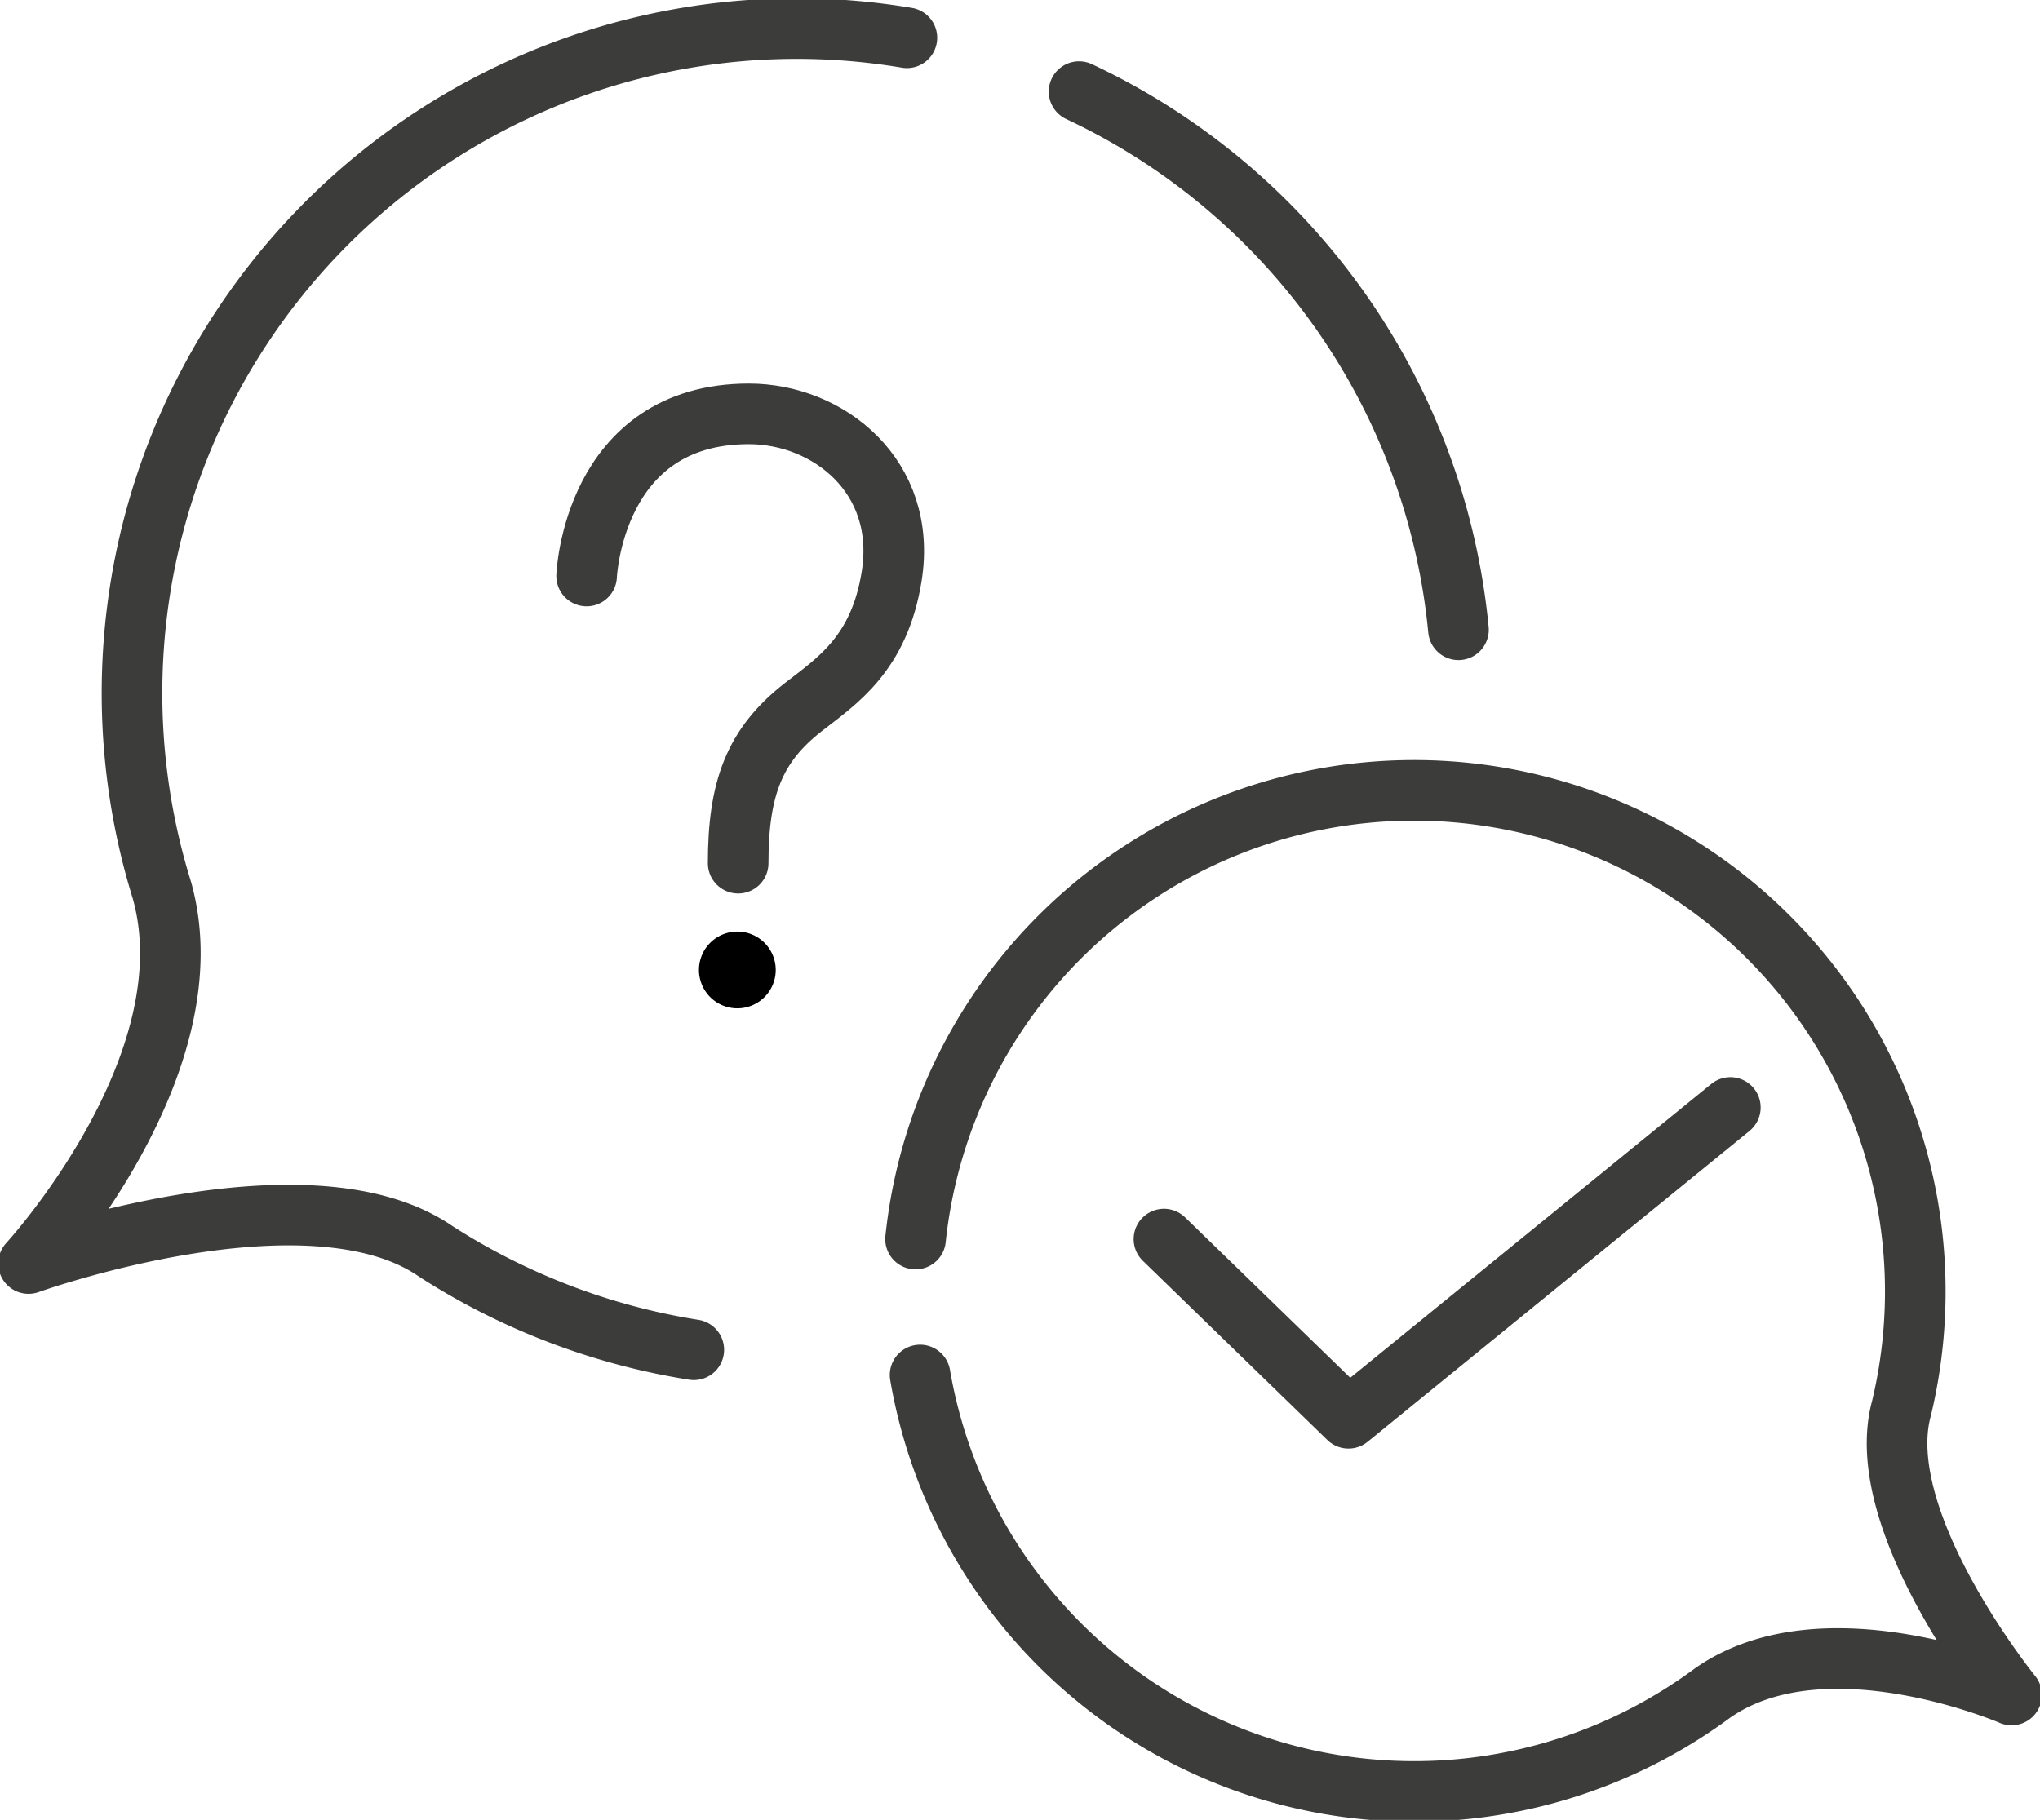
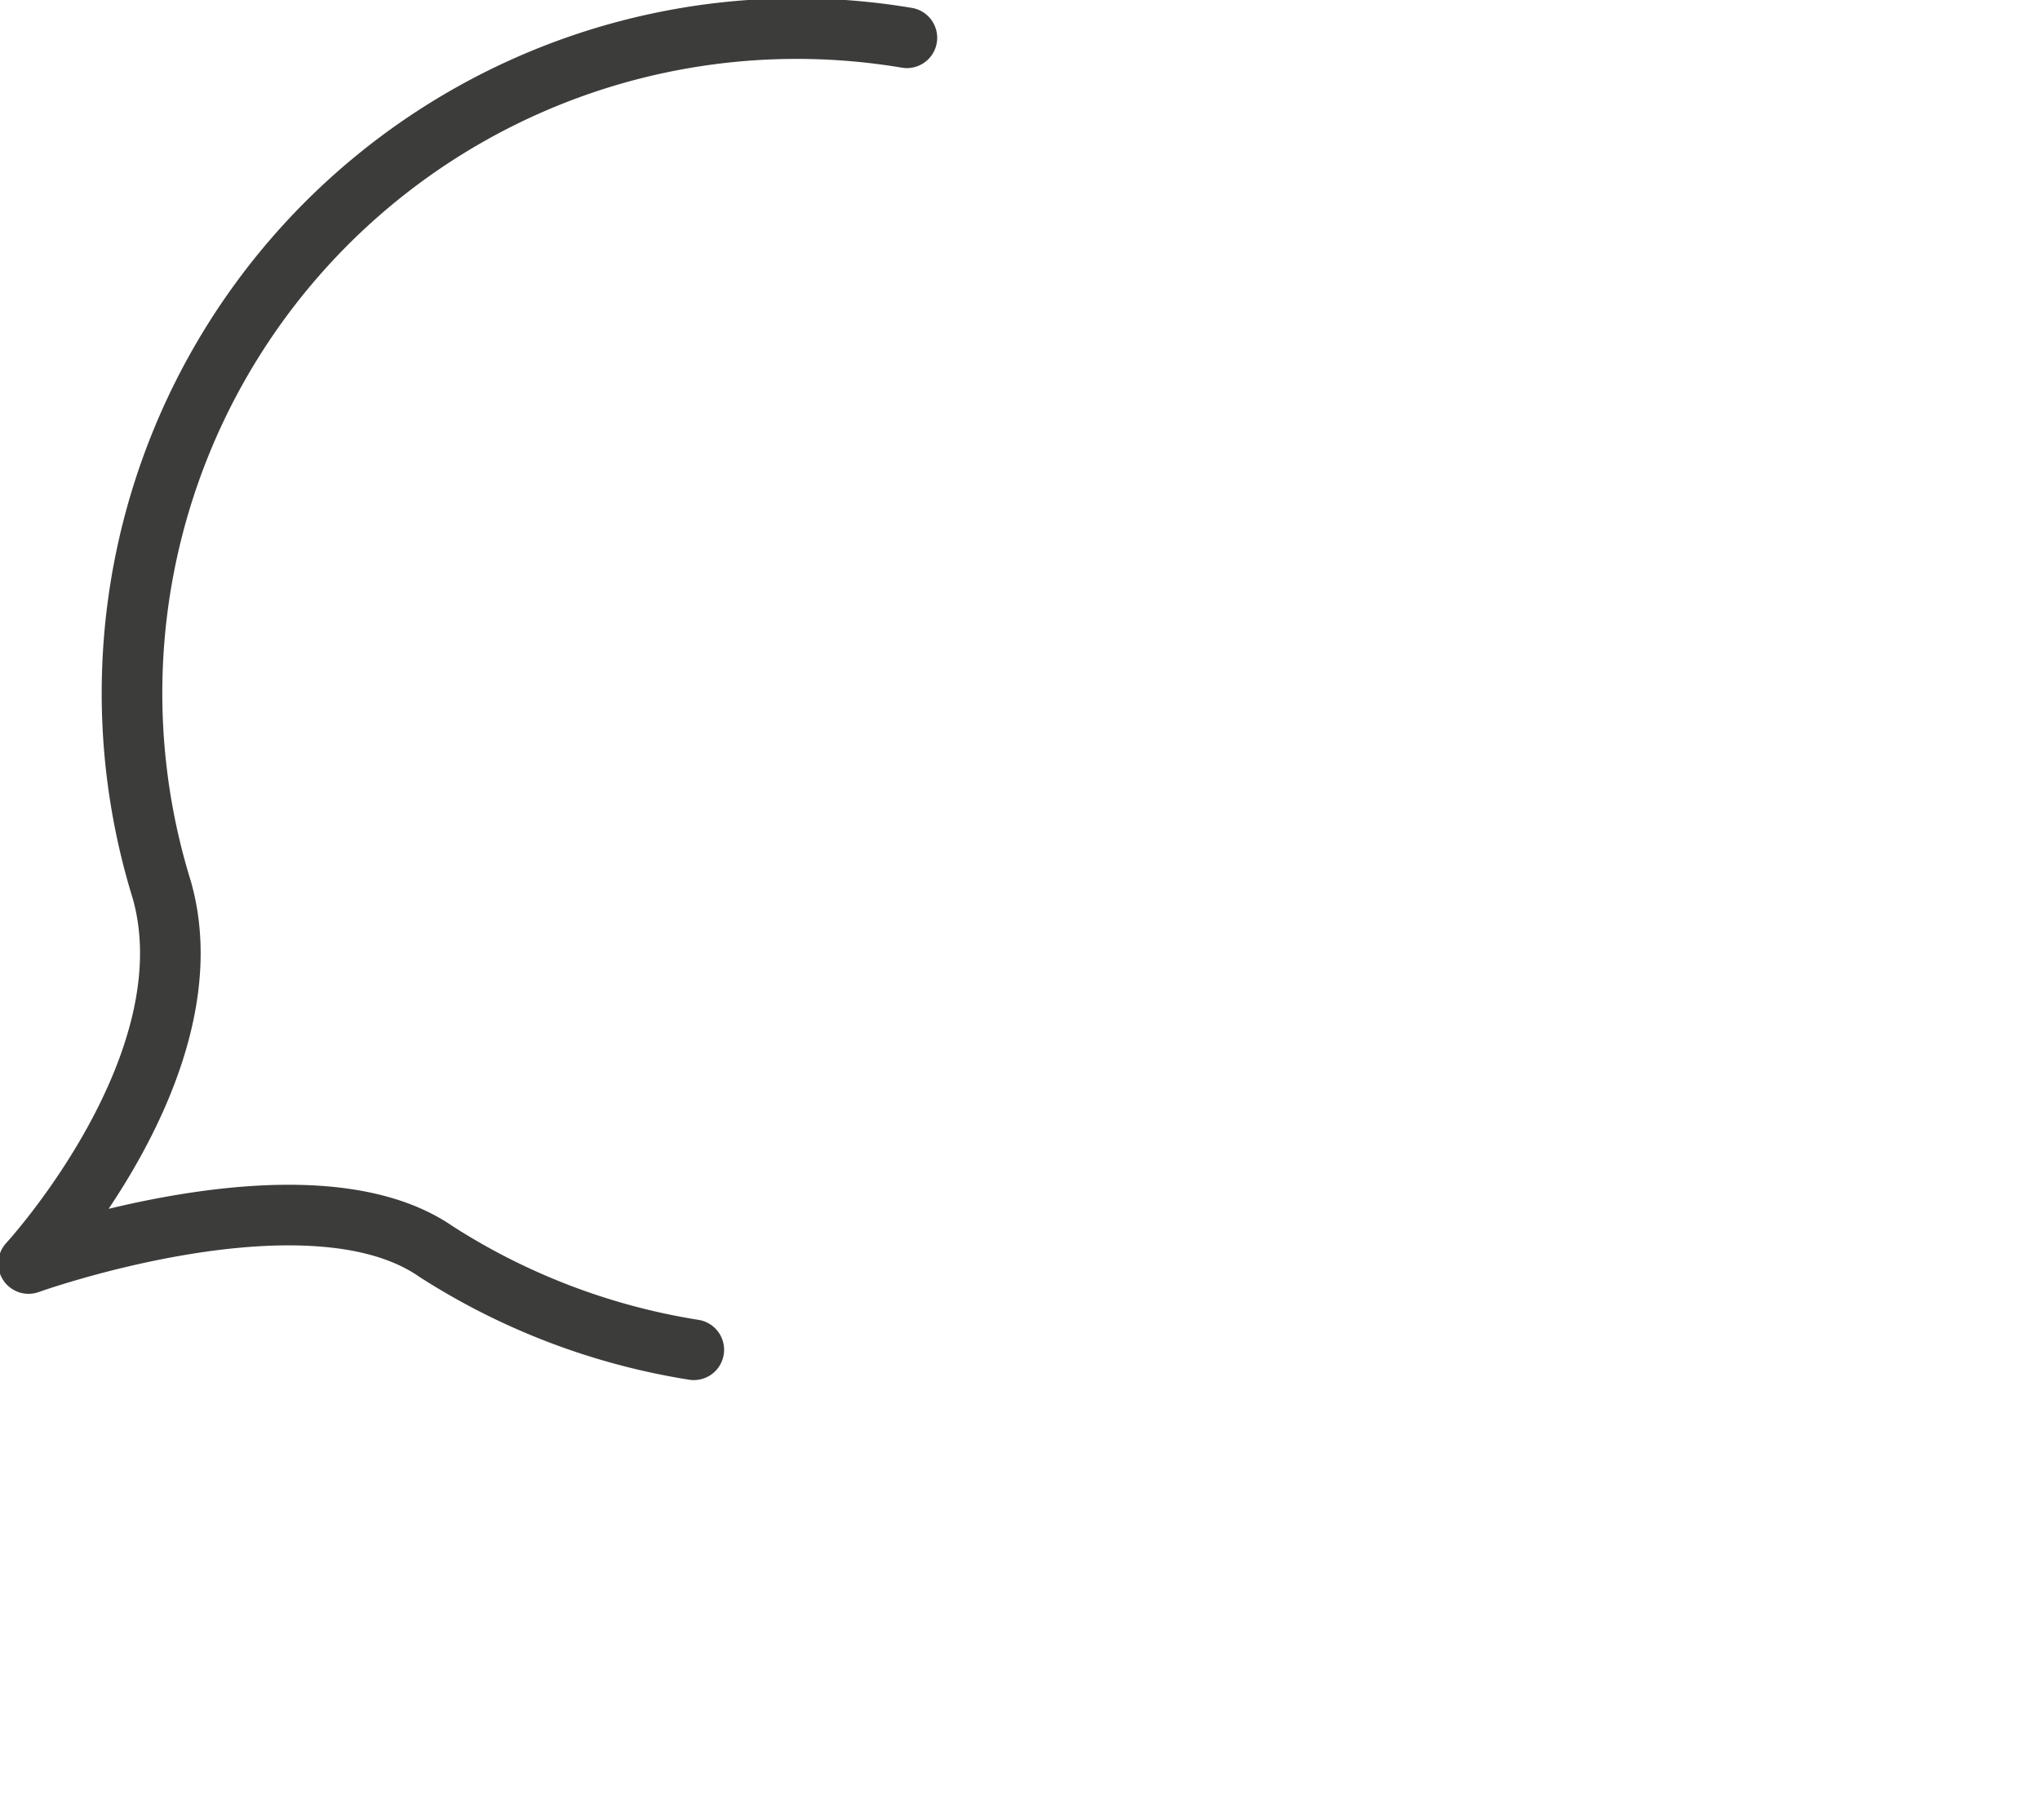
<svg xmlns="http://www.w3.org/2000/svg" id="Gruppe_333" data-name="Gruppe 333" width="100.969" height="90.099" viewBox="0 0 100.969 90.099">
  <defs>
    <clipPath id="clip-path">
      <rect id="Rechteck_304" data-name="Rechteck 304" width="100.969" height="90.099" fill="none" stroke="#3c3c3b" stroke-width="3" />
    </clipPath>
  </defs>
  <g id="Gruppe_332" data-name="Gruppe 332" transform="translate(0 0)" clip-path="url(#clip-path)">
-     <path id="Pfad_117" data-name="Pfad 117" d="M48.149,63.787a24.809,24.809,0,1,1,48.8,8.372c-1.537,5.586,5.447,14.2,5.447,14.2s-9.253-4-14.811-.089A24.813,24.813,0,0,1,48.374,70.517" transform="translate(-2.834 -2.444)" fill="none" stroke="#3c3c3b" stroke-linecap="round" stroke-linejoin="round" stroke-width="3" />
-     <path id="Pfad_118" data-name="Pfad 118" d="M89.247,58.257l-18.9,15.388-9.134-8.872" transform="translate(-3.604 -3.429)" fill="none" stroke="#3c3c3b" stroke-linecap="round" stroke-linejoin="round" stroke-width="3" />
    <path id="Pfad_119" data-name="Pfad 119" d="M34.427,66.913a33.217,33.217,0,0,1-12.768-4.871c-6.32-4.37-20.158.6-20.158.6s9.053-9.834,6.595-18.5A32.9,32.9,0,0,1,44.974,1.959" transform="translate(-0.088 -0.088)" fill="none" stroke="#3c3c3b" stroke-linecap="round" stroke-linejoin="round" stroke-width="3" />
-     <path id="Pfad_120" data-name="Pfad 120" d="M56.749,4.819A32.922,32.922,0,0,1,75.527,31.462" transform="translate(-3.341 -0.283)" fill="none" stroke="#3c3c3b" stroke-linecap="round" stroke-linejoin="round" stroke-width="3" />
-     <path id="Pfad_121" data-name="Pfad 121" d="M38.7,49.006a1.9,1.9,0,1,0,1.863,1.863A1.9,1.9,0,0,0,38.7,49.006" transform="translate(-2.169 -2.885)" />
-     <path id="Pfad_122" data-name="Pfad 122" d="M30.85,29.8s.313-8.028,8.028-8.028c3.943,0,7.855,3.1,7.073,8.028-.614,3.863-2.722,5.2-4.381,6.494-2.419,1.887-3.219,4.022-3.219,7.723" transform="translate(-1.816 -1.282)" fill="none" stroke="#3c3c3b" stroke-linecap="round" stroke-linejoin="round" stroke-width="3" />
  </g>
</svg>